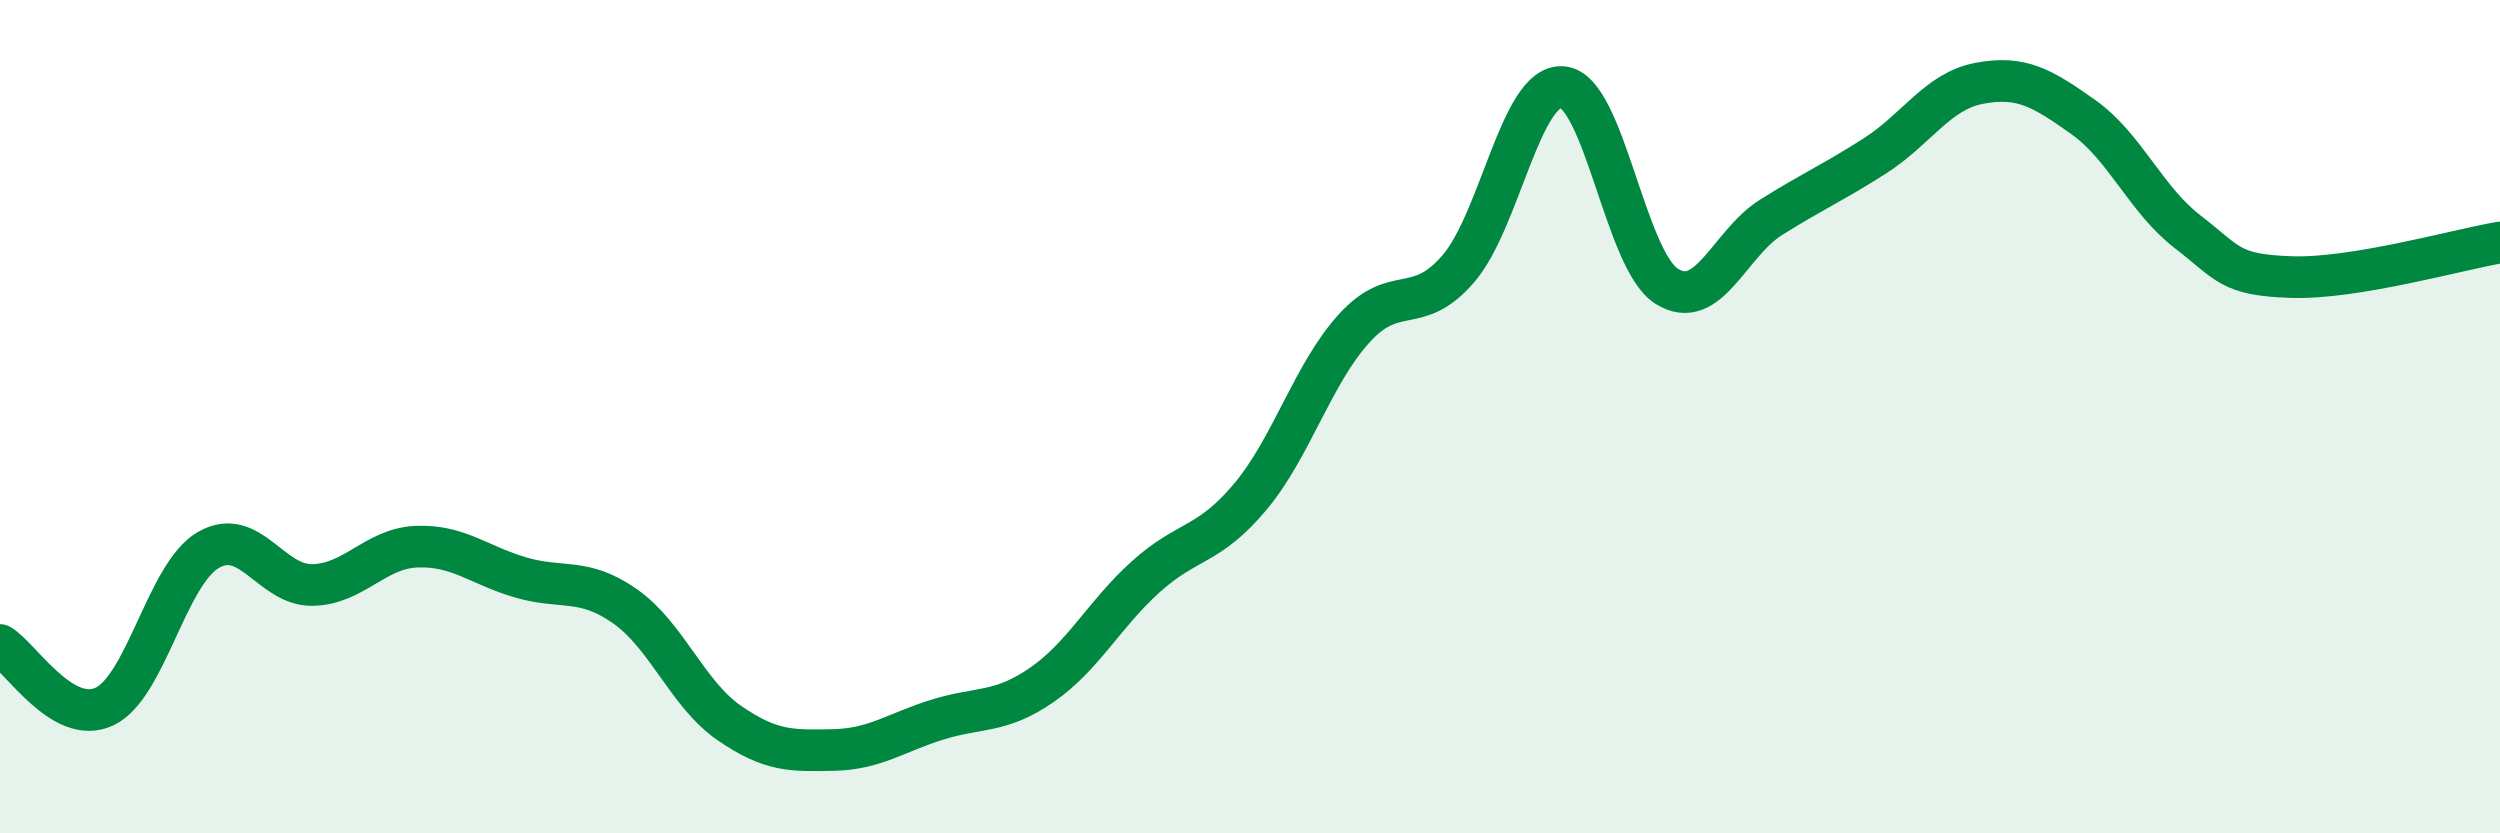
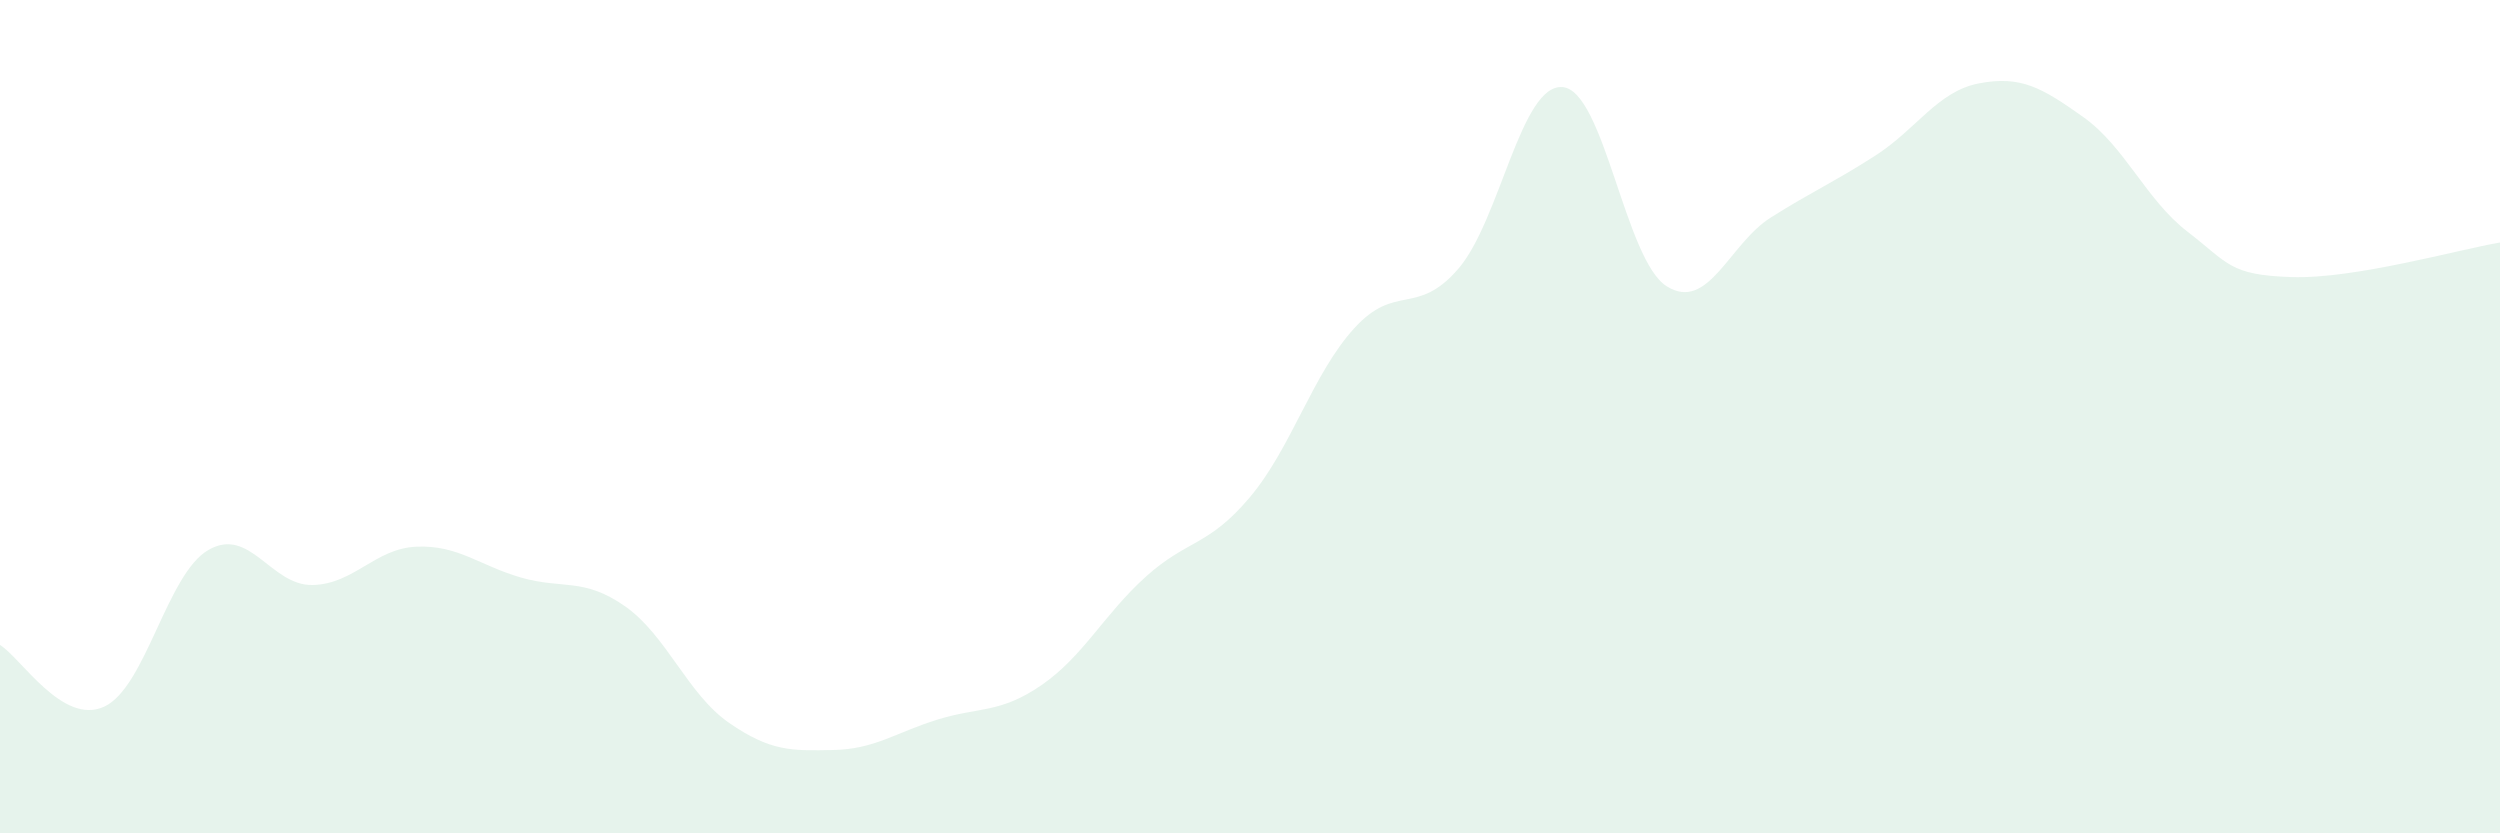
<svg xmlns="http://www.w3.org/2000/svg" width="60" height="20" viewBox="0 0 60 20">
  <path d="M 0,15.48 C 0.5,15.78 1.5,17.42 2.5,16.96 C 3.5,16.5 4,13.78 5,13.2 C 6,12.62 6.5,14.06 7.5,14.04 C 8.5,14.02 9,13.16 10,13.12 C 11,13.08 11.5,13.57 12.5,13.86 C 13.5,14.15 14,13.85 15,14.55 C 16,15.25 16.5,16.66 17.5,17.35 C 18.5,18.04 19,18.02 20,18 C 21,17.98 21.5,17.58 22.5,17.27 C 23.5,16.96 24,17.13 25,16.44 C 26,15.75 26.5,14.74 27.5,13.84 C 28.5,12.94 29,13.12 30,11.93 C 31,10.74 31.5,8.98 32.5,7.88 C 33.5,6.78 34,7.61 35,6.45 C 36,5.29 36.5,2.01 37.5,2.09 C 38.5,2.17 39,6.24 40,6.87 C 41,7.5 41.5,5.85 42.5,5.22 C 43.5,4.59 44,4.38 45,3.74 C 46,3.1 46.5,2.19 47.5,2 C 48.5,1.81 49,2.1 50,2.81 C 51,3.52 51.5,4.79 52.5,5.56 C 53.5,6.33 53.5,6.6 55,6.65 C 56.5,6.7 59,5.99 60,5.82L60 20L0 20Z" fill="#008740" opacity="0.1" stroke-linecap="round" stroke-linejoin="round" />
-   <path d="M 0,15.48 C 0.5,15.78 1.5,17.42 2.5,16.96 C 3.5,16.5 4,13.78 5,13.2 C 6,12.62 6.5,14.06 7.5,14.04 C 8.5,14.02 9,13.16 10,13.12 C 11,13.08 11.5,13.57 12.5,13.86 C 13.5,14.15 14,13.85 15,14.55 C 16,15.25 16.5,16.66 17.5,17.35 C 18.5,18.04 19,18.02 20,18 C 21,17.98 21.5,17.58 22.5,17.27 C 23.5,16.96 24,17.13 25,16.44 C 26,15.75 26.5,14.74 27.5,13.84 C 28.5,12.94 29,13.12 30,11.93 C 31,10.74 31.5,8.98 32.5,7.88 C 33.5,6.78 34,7.61 35,6.45 C 36,5.29 36.5,2.01 37.5,2.09 C 38.5,2.17 39,6.24 40,6.87 C 41,7.5 41.5,5.85 42.5,5.22 C 43.5,4.59 44,4.38 45,3.74 C 46,3.1 46.5,2.19 47.5,2 C 48.5,1.81 49,2.1 50,2.81 C 51,3.52 51.5,4.79 52.5,5.56 C 53.5,6.33 53.5,6.6 55,6.65 C 56.5,6.7 59,5.99 60,5.82" stroke="#008740" stroke-width="1" fill="none" stroke-linecap="round" stroke-linejoin="round" />
</svg>